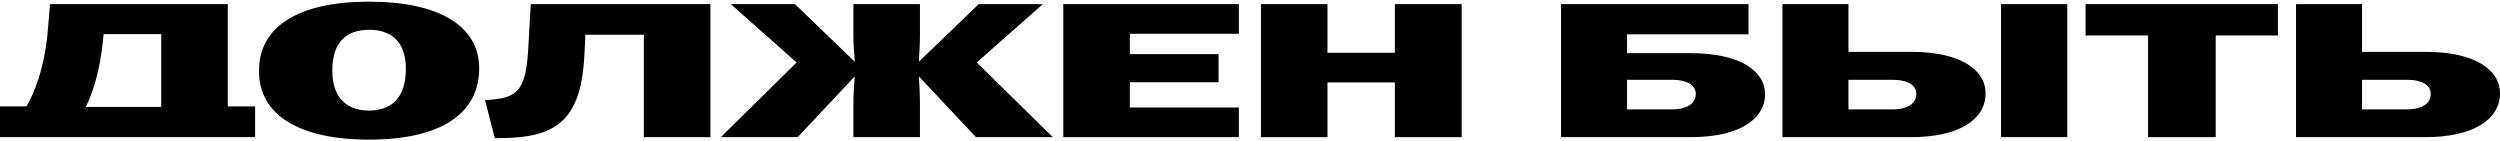
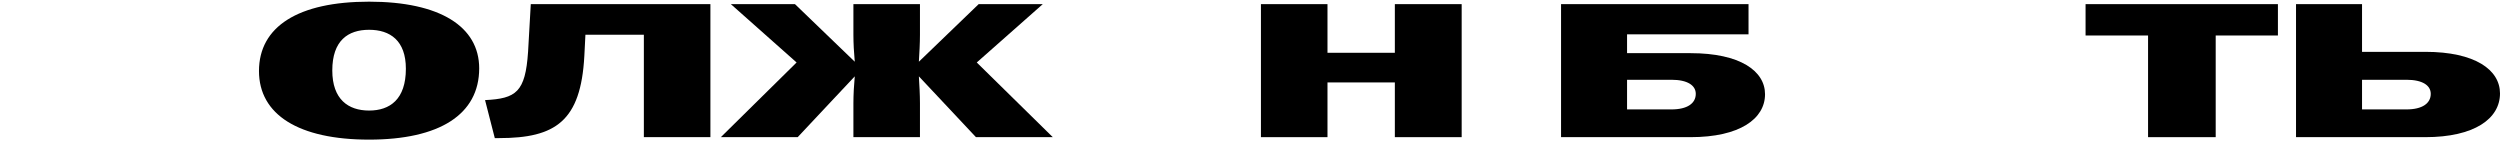
<svg xmlns="http://www.w3.org/2000/svg" width="1078" height="61" viewBox="0 0 1078 61" fill="none">
  <path d="M990.043 59.142V1.785H1018.51V22.352H1045.8C1067.27 22.352 1078 30.136 1078 40.296C1078 51.194 1066.92 59.142 1045.8 59.142H990.043ZM1018.51 47.179H1037.64C1044.52 47.179 1048.14 44.557 1048.14 40.46C1048.14 36.855 1044.64 34.396 1037.64 34.396H1018.51V47.179Z" fill="black" />
  <path d="M926.244 59.142V15.305H899.297V1.785H982.237V15.305H955.407V59.142H926.244Z" fill="black" />
-   <path d="M768.586 59.142V1.785H797.049V22.352H823.996C845.46 22.352 856.192 30.136 856.192 40.296C856.192 51.194 845.227 59.142 823.996 59.142H768.586ZM797.049 47.179H815.83C822.713 47.179 826.329 44.557 826.329 40.46C826.329 36.855 822.83 34.396 815.83 34.396H797.049V47.179ZM862.841 59.142V1.785H891.421V59.142H862.841Z" fill="black" />
  <path d="M673.125 59.142V1.785H753.965V14.813H701.588V22.925H729.002C750.349 22.925 761.081 30.627 761.081 40.624C761.081 51.276 750.116 59.142 729.002 59.142H673.125ZM701.588 47.179H720.719C727.602 47.179 731.218 44.557 731.218 40.46C731.218 36.855 727.719 34.396 720.719 34.396H701.588V47.179Z" fill="black" />
  <path d="M543.715 59.142V1.785H572.411V22.761H601.458V1.785H630.271V59.142H601.458V35.544H572.411V59.142H543.715Z" fill="black" />
-   <path d="M458.492 59.142V1.785H534.2V14.567H487.189V23.335H525.451V35.462H487.189V46.359H534.2V59.142H458.492Z" fill="black" />
  <path d="M310.828 59.142L343.491 26.94L315.144 1.785H342.791L368.571 26.612C368.221 22.925 367.988 18.5 367.988 15.059V1.785H396.685V15.059C396.685 18.5 396.451 22.925 396.218 26.612L421.998 1.785H449.645L421.182 26.94L453.961 59.142H420.832L396.218 32.922C396.451 36.609 396.685 41.033 396.685 44.475V59.142H367.988V44.475C367.988 41.033 368.221 36.609 368.571 32.922L343.958 59.142H310.828Z" fill="black" />
  <path d="M209.156 43.164C222.571 42.508 226.538 39.722 227.704 22.352L228.871 1.785H306.328V59.142H277.632V14.977H252.434L251.968 24.154C250.451 52.177 239.603 59.551 215.222 59.551H213.356L209.156 43.164Z" fill="black" />
  <path d="M159.15 60.206C128.82 60.206 111.672 49.472 111.672 30.626C111.672 11.453 128.587 0.719 159.15 0.719C189.713 0.719 206.627 11.453 206.627 29.479C206.627 49.39 189.479 60.206 159.15 60.206ZM143.285 30.38C143.285 42.835 150.167 47.669 159.15 47.669C168.132 47.669 175.014 42.835 175.014 29.643C175.014 17.516 168.249 12.845 159.15 12.845C150.051 12.845 143.285 17.516 143.285 30.38Z" fill="black" />
-   <path d="M0 59.142V45.868H11.432C14.815 39.968 18.781 30.463 20.414 15.387L21.581 1.785H98.222V45.868H110.004V59.142H83.64H26.247H0ZM36.979 46.113H69.525V14.731H44.678L44.328 18.173C42.928 31.201 39.895 40.296 36.979 46.113Z" fill="black" />
</svg>